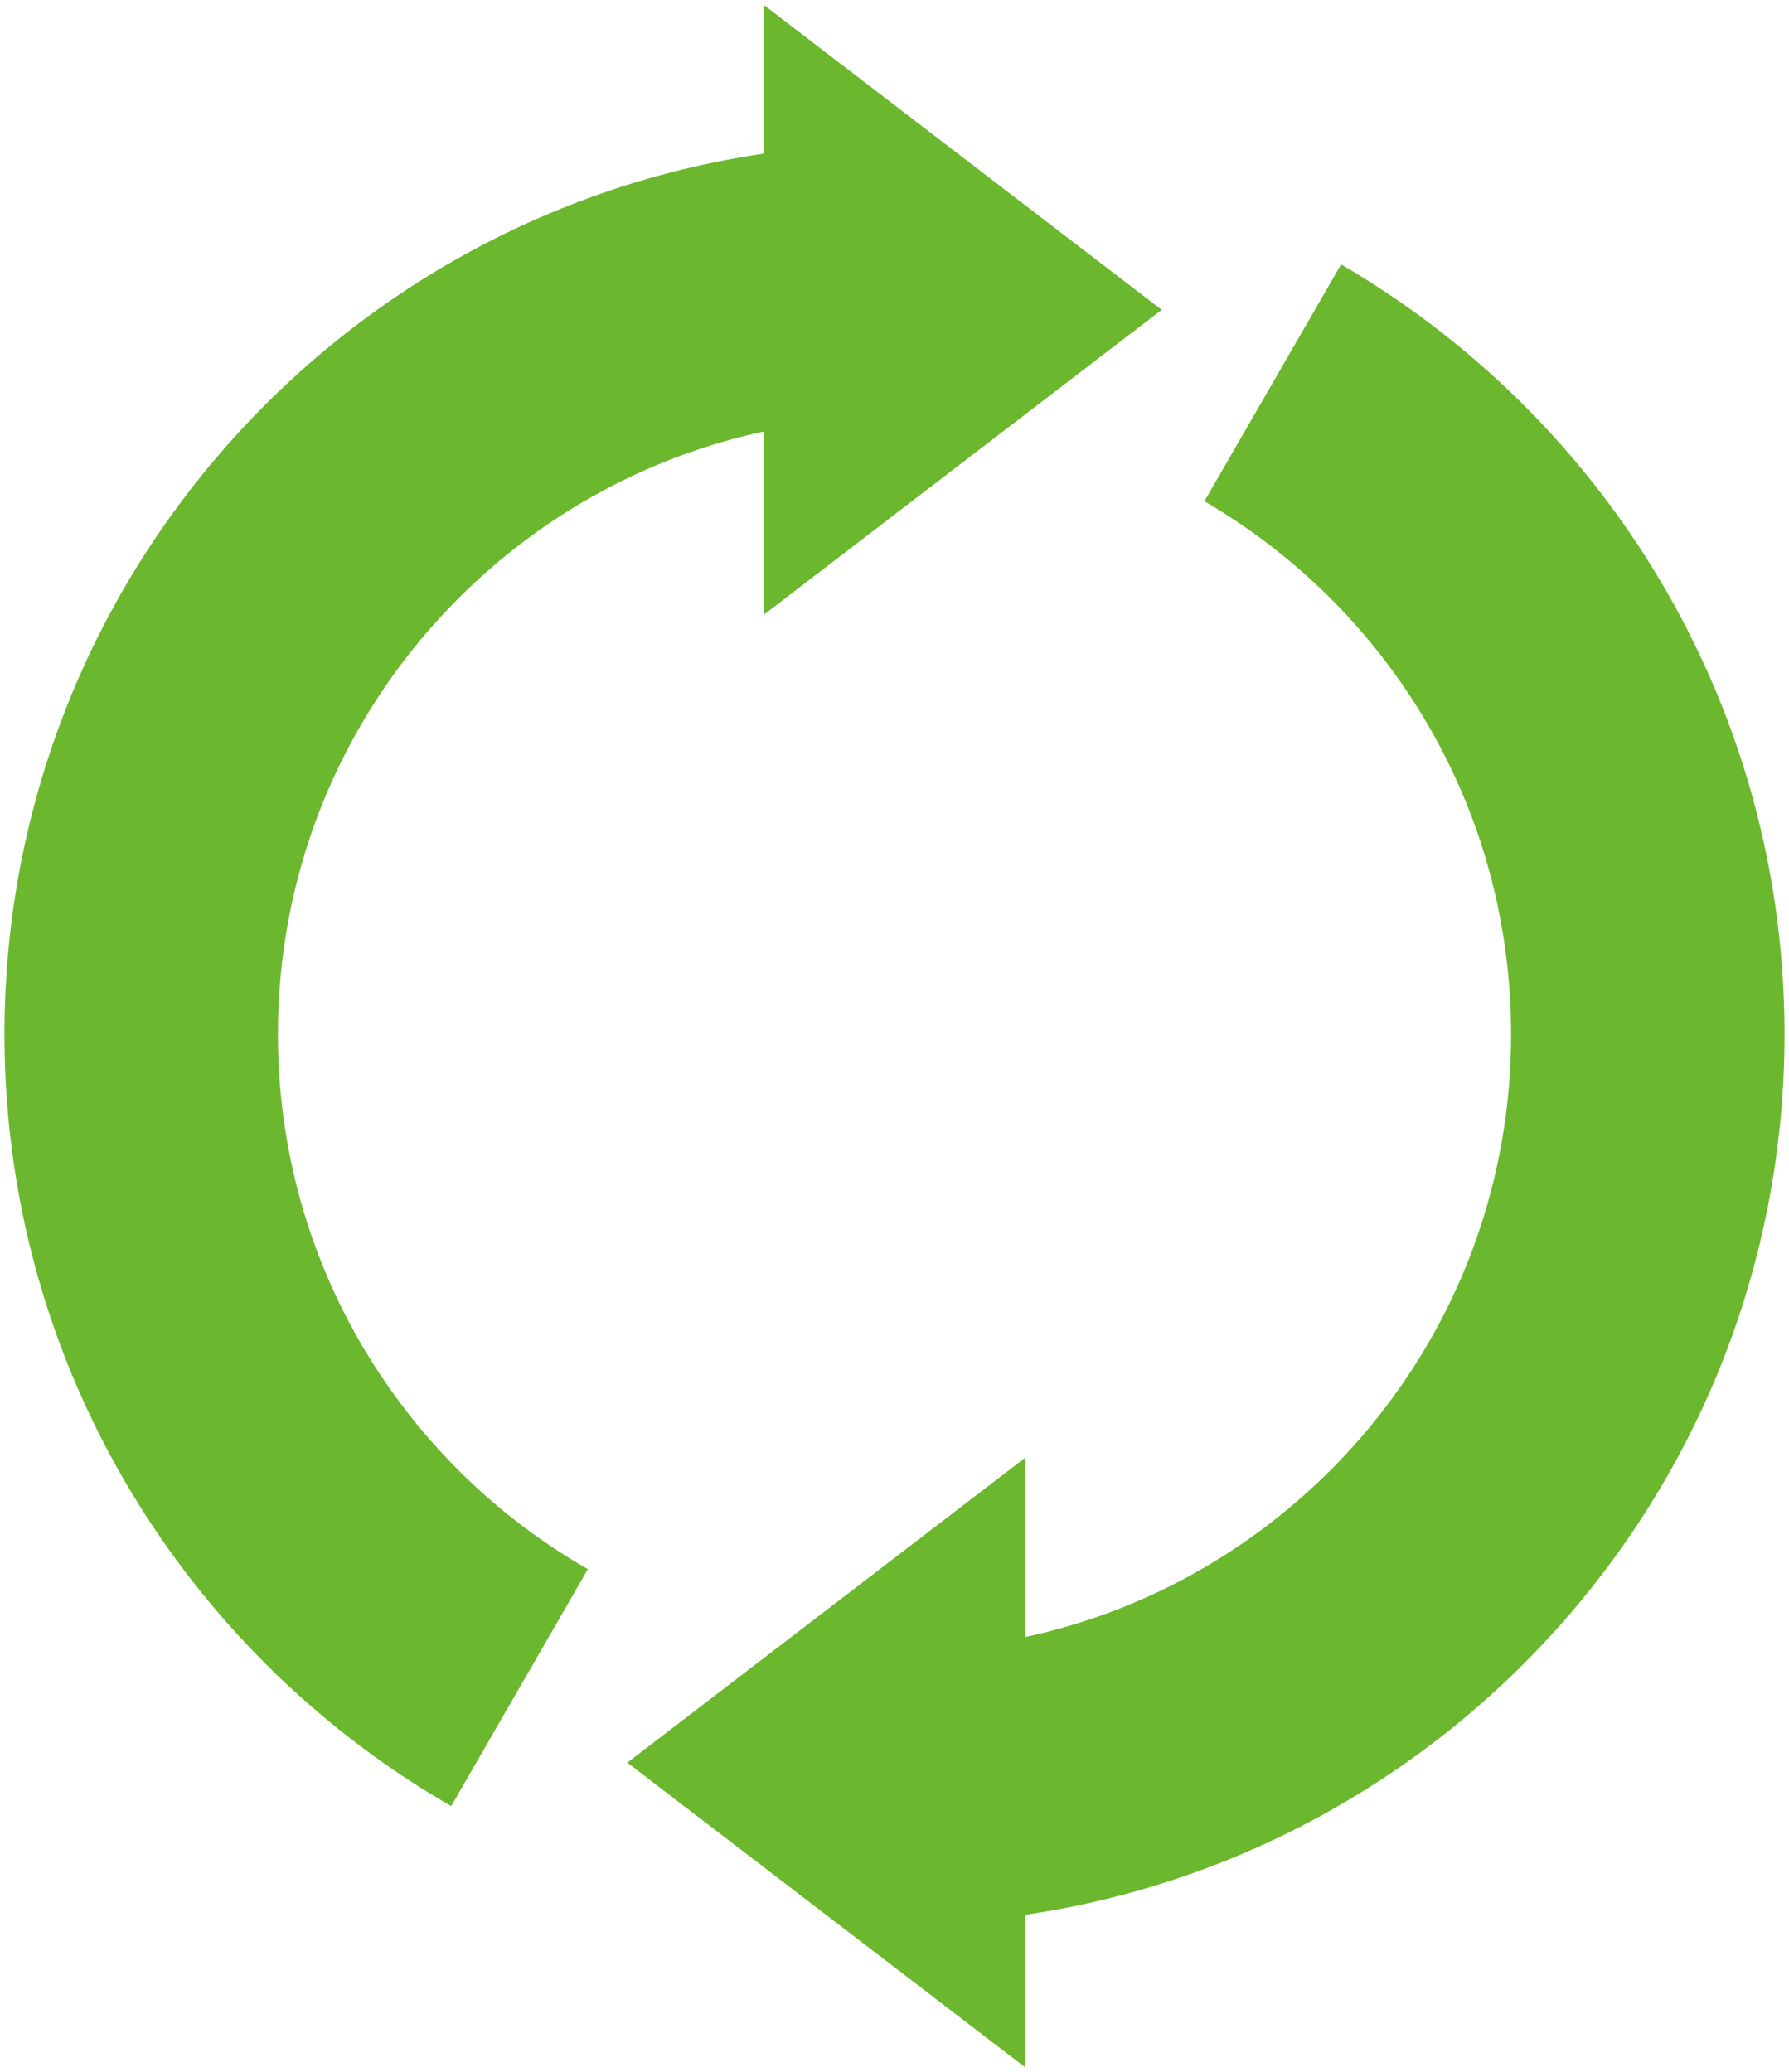
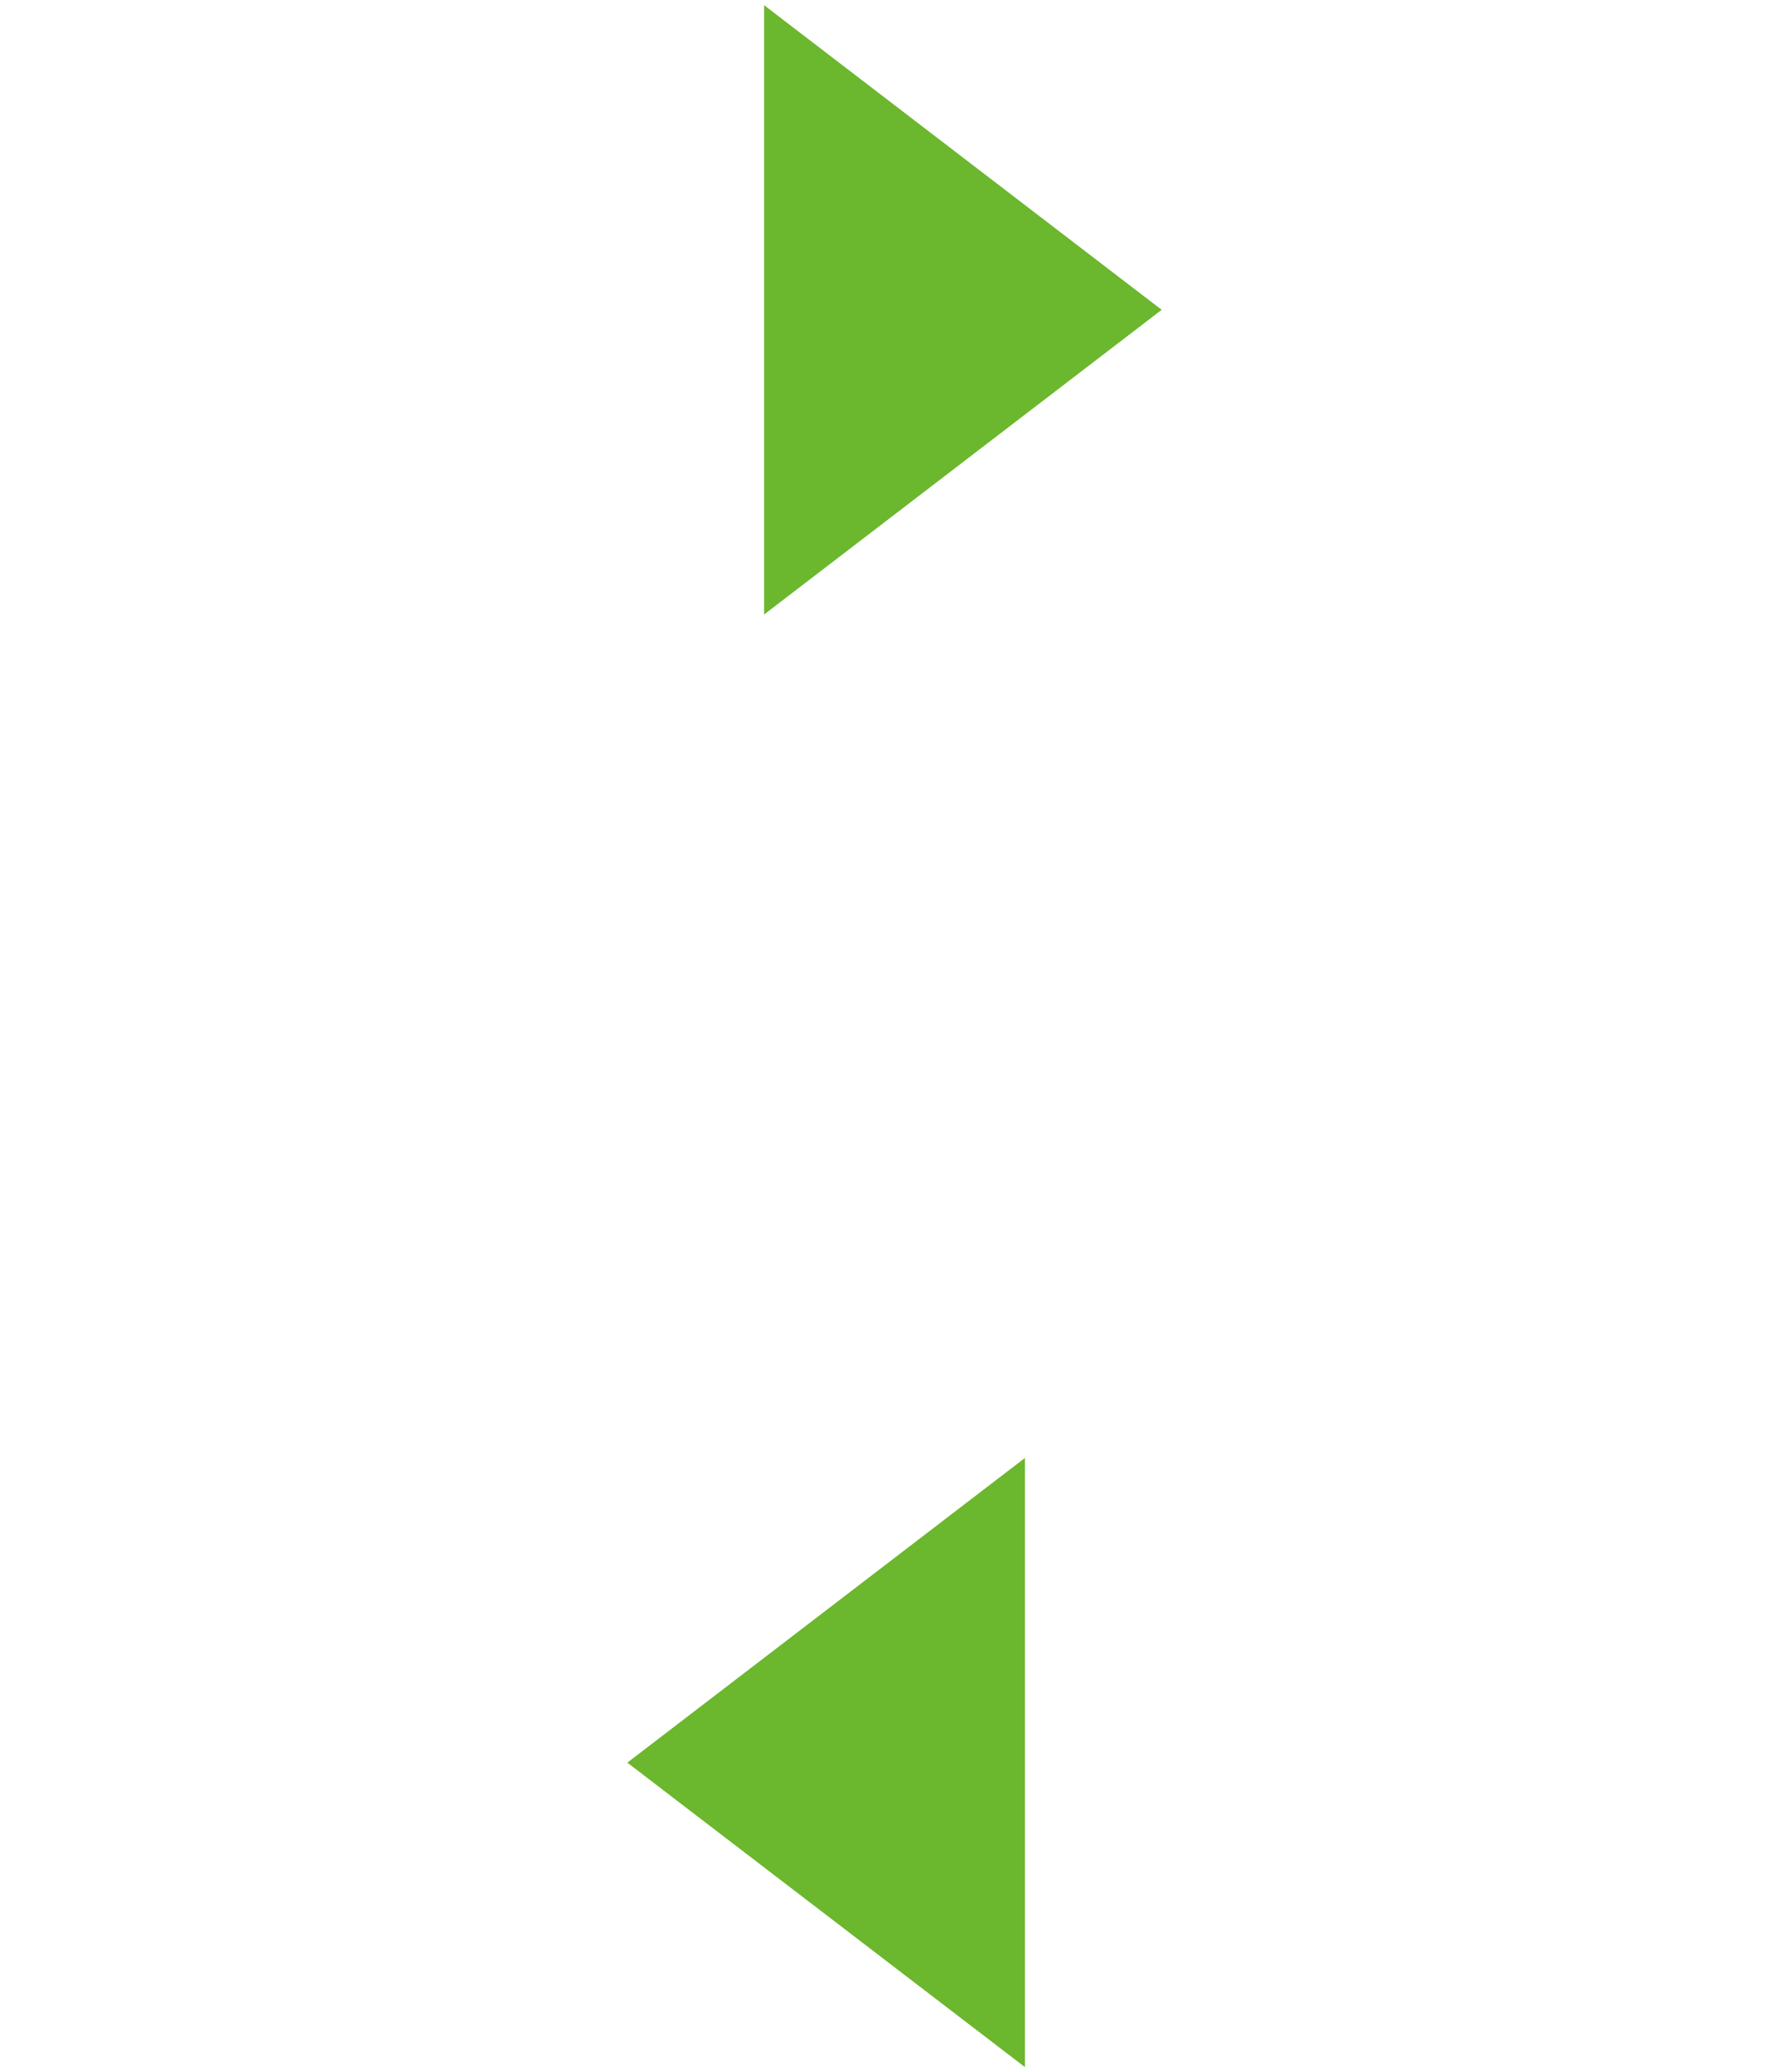
<svg xmlns="http://www.w3.org/2000/svg" version="1.1" id="_x36_" x="0" y="0" viewBox="0 0 690.743 800" xml:space="preserve">
  <style>.st0{fill:#6bb72d}</style>
-   <path class="st0" d="M513.683 230.948c43.184 43.26 69.717 102.4 69.762 168.354-.045 65.897-26.579 125.068-69.762 168.297-43.229 43.171-102.4 69.689-168.312 69.72v105.567c189.793-.027 343.584-153.775 343.645-343.584-.03-126.96-68.876-237.689-171.216-297.214l-52.771 91.408a241.319 241.319 0 0148.654 37.452zM174.216 697.229l52.757-91.468c-18.268-10.489-35.053-23.289-49.929-38.162-43.184-43.229-69.702-102.4-69.732-168.297.03-65.955 26.548-125.095 69.732-168.354 43.244-43.172 102.415-69.689 168.327-69.72V55.63C155.563 55.661 1.757 209.436 1.727 399.302c.03 127.437 69.468 238.548 172.489 297.927z" />
  <path class="st0" d="M448.527 119.6L295.015 2v235.228zM242.216 680.457L395.743 798V562.829z" />
</svg>